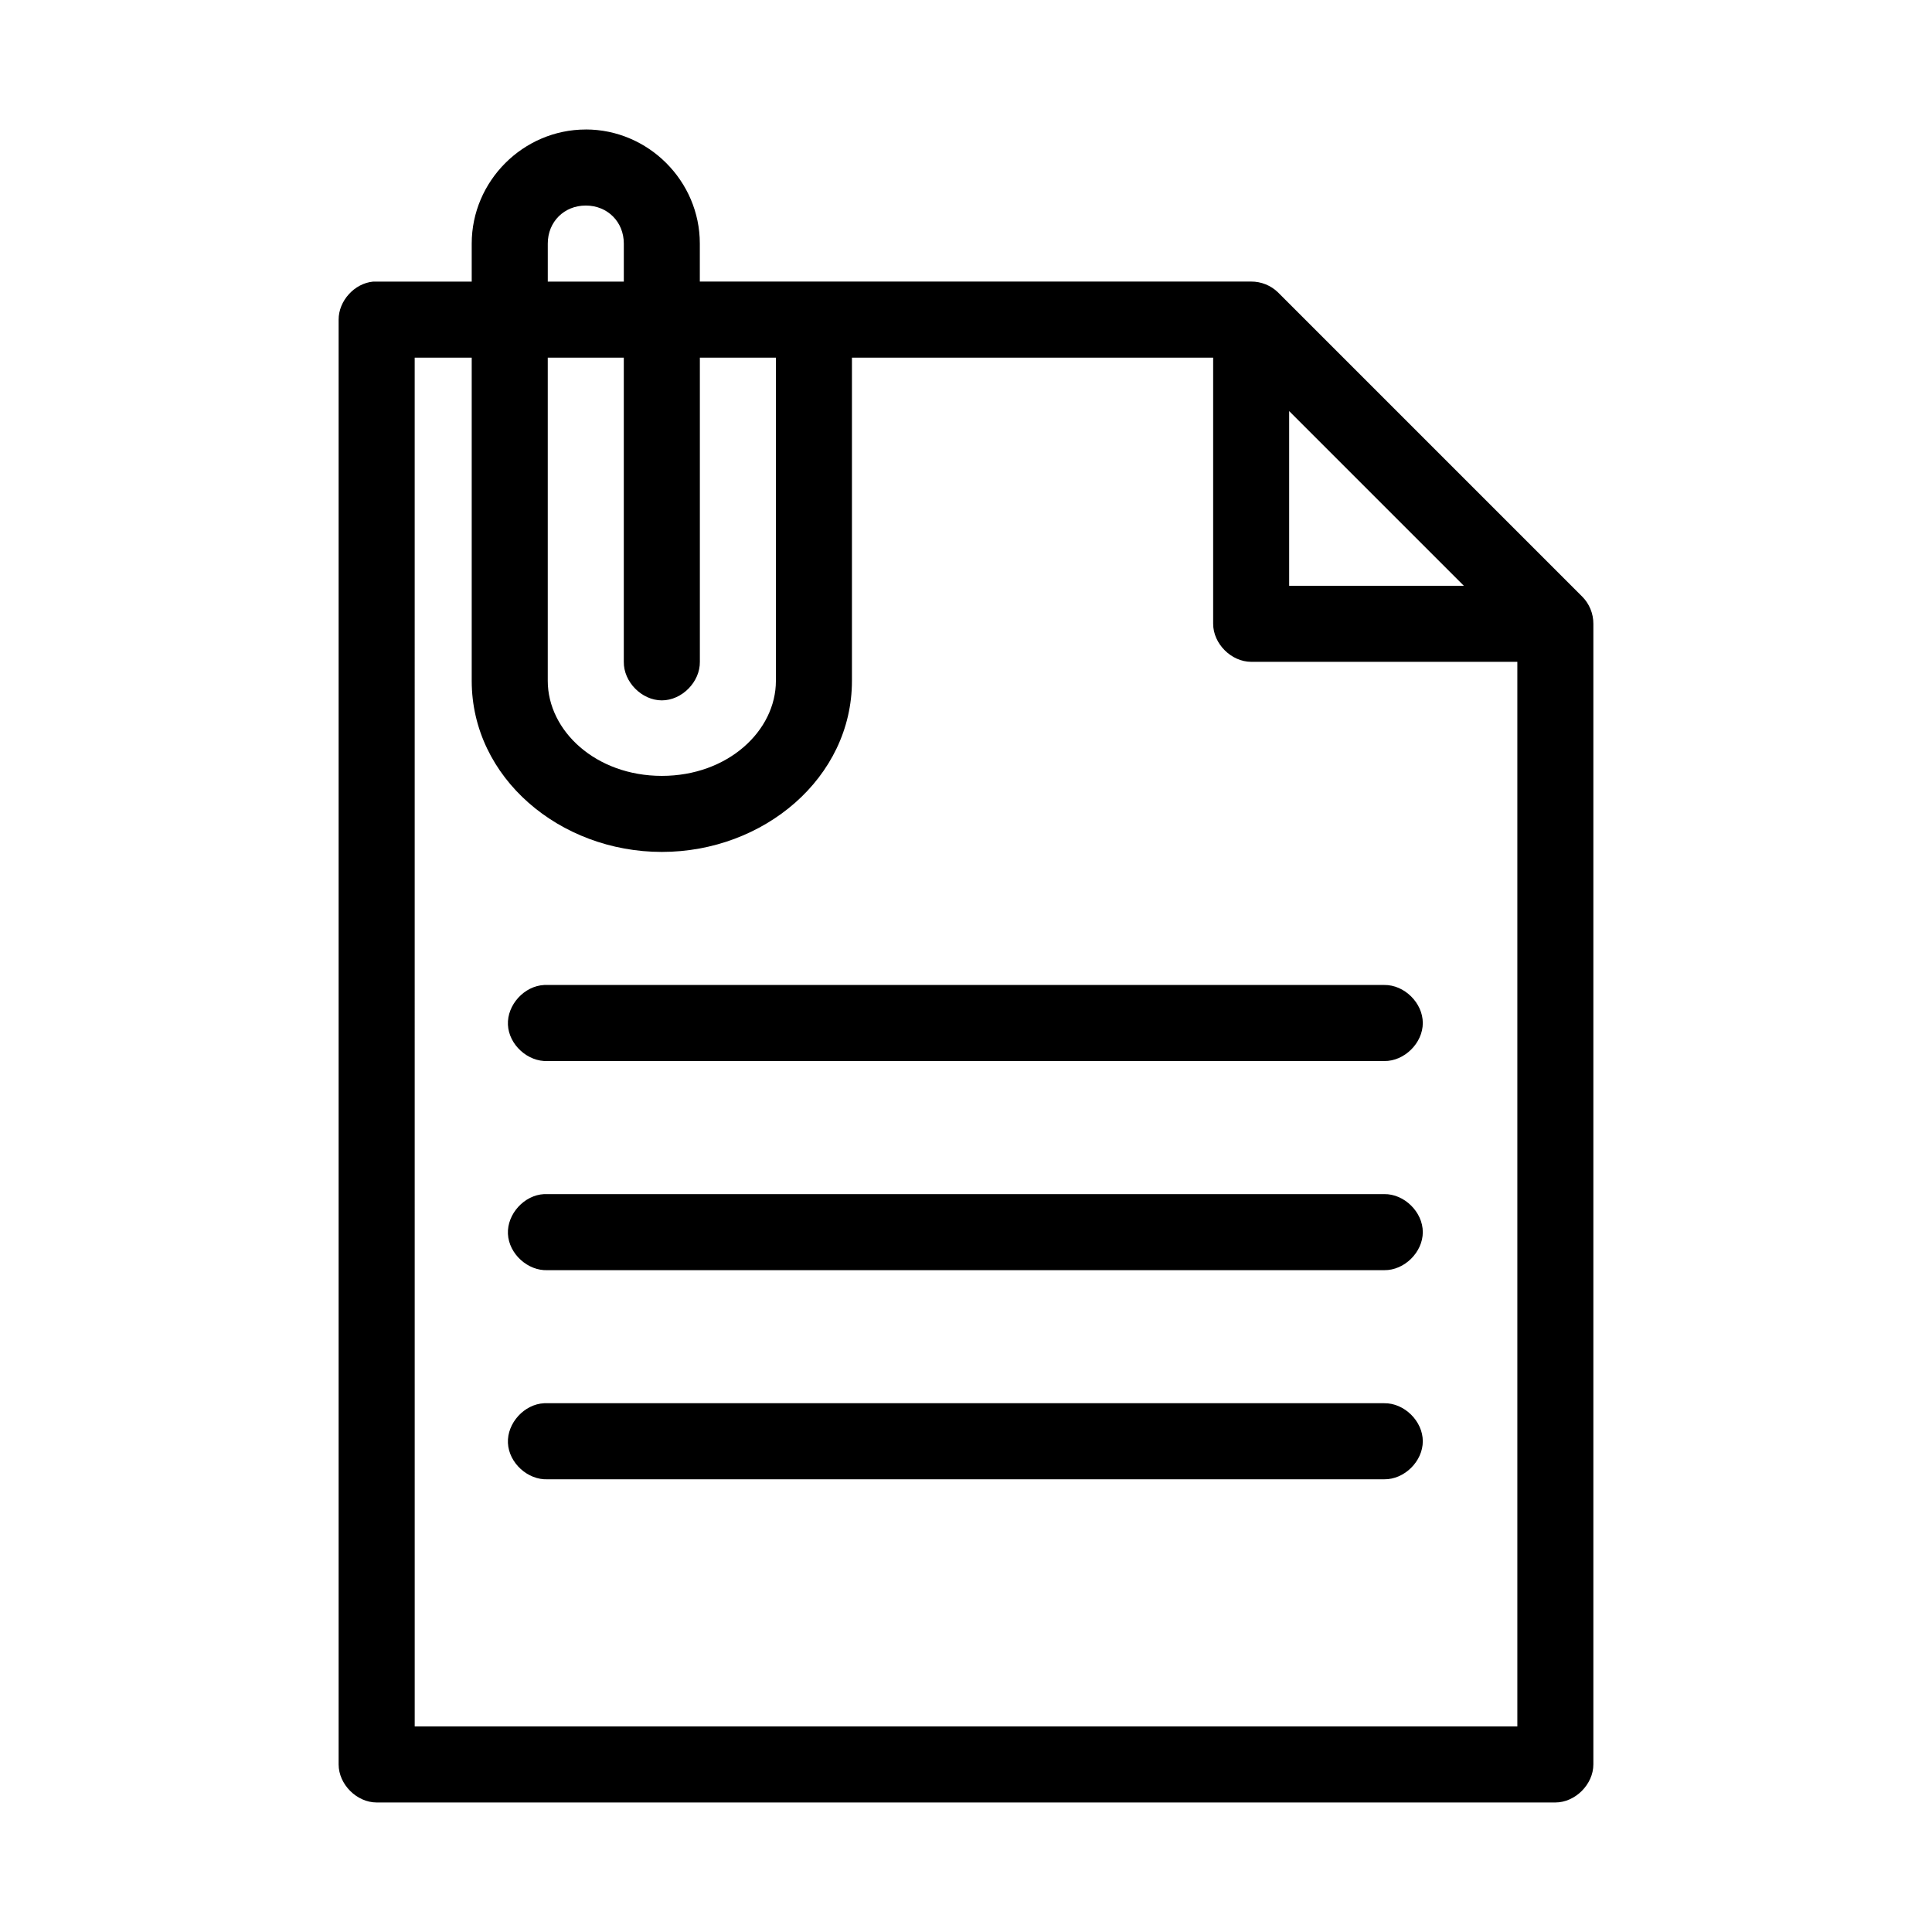
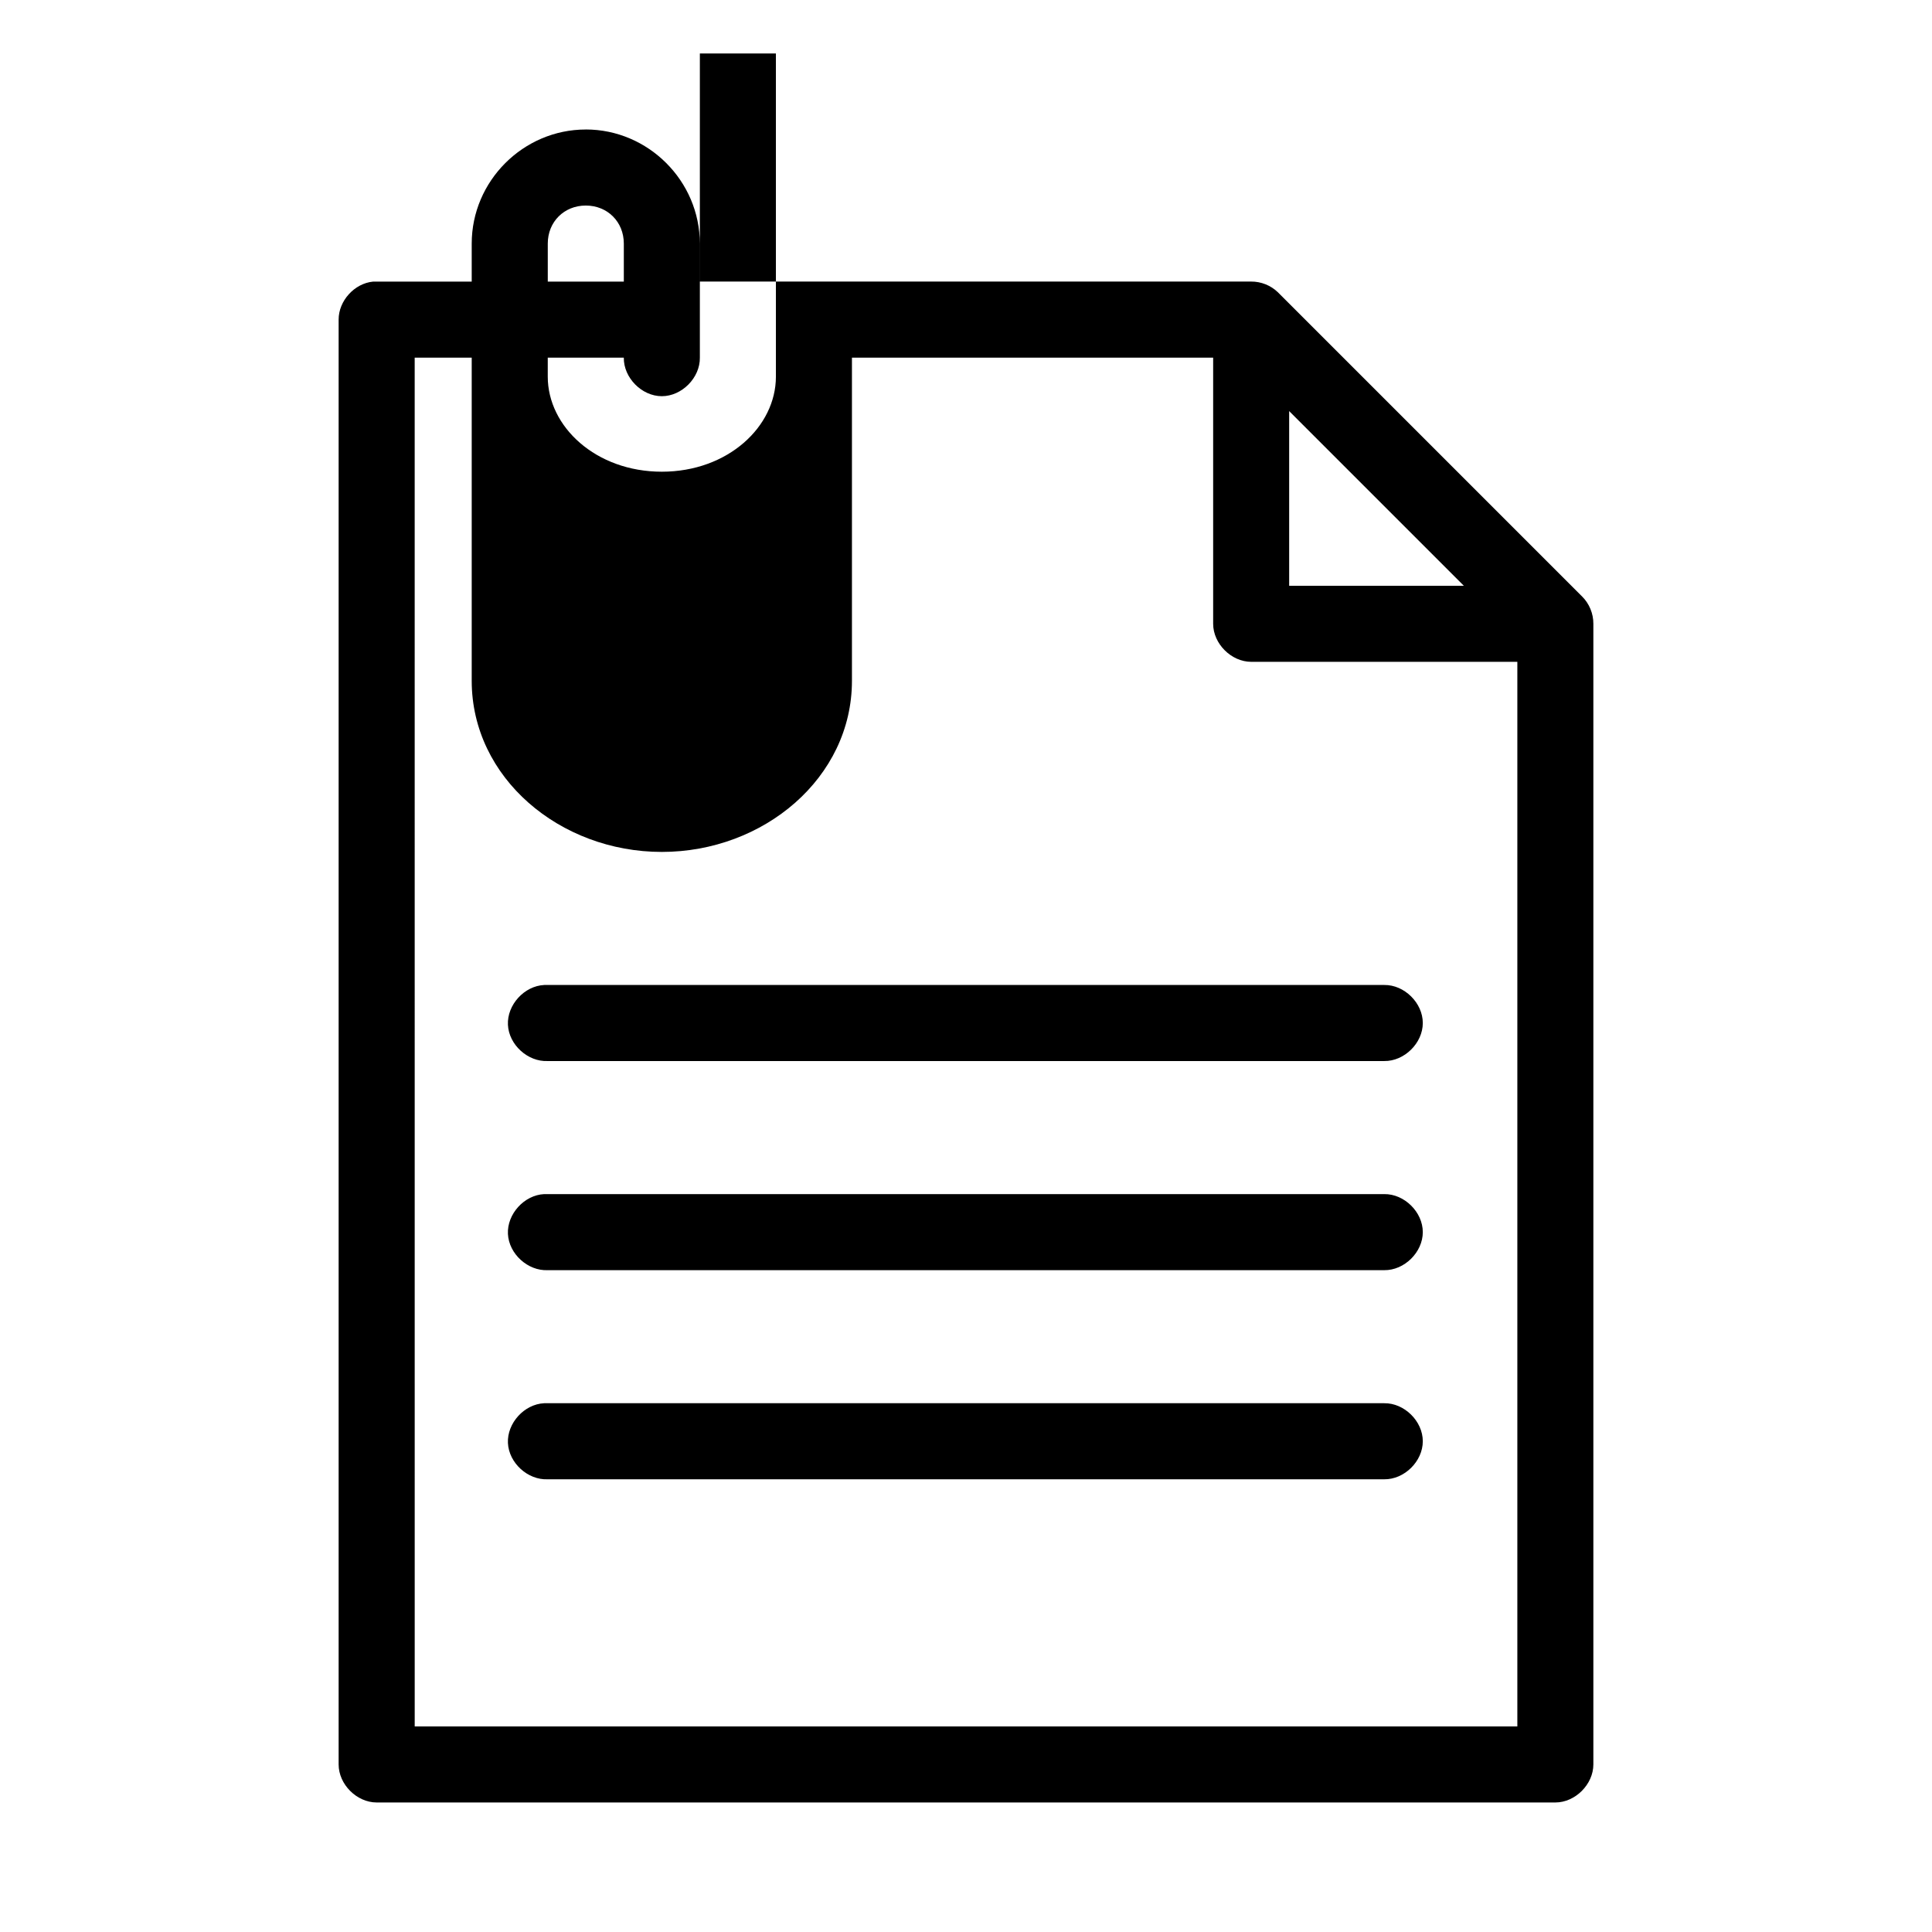
<svg xmlns="http://www.w3.org/2000/svg" fill="#000000" width="800px" height="800px" version="1.1" viewBox="144 144 512 512">
-   <path d="m299.24 178.32c-16.574 0-30.23 13.656-30.23 30.23v10.078h-25.191c-0.316-0.016-0.629-0.016-0.945 0-4.953 0.469-9.152 5.102-9.133 10.078v382.89c0 5.277 4.801 10.074 10.078 10.078h312.36c5.277 0 10.074-4.801 10.078-10.078v-302.29c0.02-2.684-1.082-5.356-2.992-7.242l-80.609-80.609c-1.875-1.82-4.477-2.863-7.086-2.84h-146.11v-10.078c0-16.57-13.656-30.227-30.227-30.227zm0 20.152c5.758 0 10.078 4.32 10.078 10.078v10.078h-20.152v-10.078c0-5.758 4.32-10.078 10.078-10.078zm-45.344 40.305h15.113v85.648c0 25.699 23.355 45.344 50.383 45.344 27.023 0 50.383-19.641 50.383-45.344v-85.648h95.723v70.535c0 5.277 4.801 10.074 10.078 10.078h70.535v282.13h-292.21zm35.266 0h20.152v80.609c-0.074 5.324 4.754 10.219 10.078 10.219s10.152-4.894 10.078-10.219v-80.609h20.152v85.648c0 13.254-12.734 25.191-30.23 25.191s-30.23-11.938-30.23-25.191zm196.48 14.168 46.289 46.289h-46.289zm-197.43 152.09c-5.277 0.246-9.852 5.273-9.605 10.547 0.246 5.281 5.273 9.855 10.551 9.605h221.68c5.324 0.074 10.219-4.754 10.219-10.078s-4.894-10.152-10.219-10.078h-221.68c-0.316-0.016-0.629-0.016-0.945 0zm0 55.418c-5.277 0.246-9.852 5.273-9.605 10.547 0.246 5.281 5.273 9.855 10.551 9.609h221.68c5.324 0.074 10.219-4.754 10.219-10.078s-4.894-10.152-10.219-10.078h-221.68c-0.316-0.016-0.629-0.016-0.945 0zm0 55.418c-5.277 0.246-9.852 5.273-9.605 10.547 0.246 5.281 5.273 9.859 10.551 9.609h221.68c5.324 0.074 10.219-4.754 10.219-10.078s-4.894-10.152-10.219-10.078h-221.68c-0.316-0.016-0.629-0.016-0.945 0z" />
+   <path d="m299.24 178.32c-16.574 0-30.23 13.656-30.23 30.23v10.078h-25.191c-0.316-0.016-0.629-0.016-0.945 0-4.953 0.469-9.152 5.102-9.133 10.078v382.89c0 5.277 4.801 10.074 10.078 10.078h312.36c5.277 0 10.074-4.801 10.078-10.078v-302.29c0.02-2.684-1.082-5.356-2.992-7.242l-80.609-80.609c-1.875-1.82-4.477-2.863-7.086-2.84h-146.11v-10.078c0-16.57-13.656-30.227-30.227-30.227zm0 20.152c5.758 0 10.078 4.32 10.078 10.078v10.078h-20.152v-10.078c0-5.758 4.32-10.078 10.078-10.078zm-45.344 40.305h15.113v85.648c0 25.699 23.355 45.344 50.383 45.344 27.023 0 50.383-19.641 50.383-45.344v-85.648h95.723v70.535c0 5.277 4.801 10.074 10.078 10.078h70.535v282.13h-292.21zm35.266 0h20.152c-0.074 5.324 4.754 10.219 10.078 10.219s10.152-4.894 10.078-10.219v-80.609h20.152v85.648c0 13.254-12.734 25.191-30.23 25.191s-30.23-11.938-30.23-25.191zm196.48 14.168 46.289 46.289h-46.289zm-197.43 152.09c-5.277 0.246-9.852 5.273-9.605 10.547 0.246 5.281 5.273 9.855 10.551 9.605h221.68c5.324 0.074 10.219-4.754 10.219-10.078s-4.894-10.152-10.219-10.078h-221.68c-0.316-0.016-0.629-0.016-0.945 0zm0 55.418c-5.277 0.246-9.852 5.273-9.605 10.547 0.246 5.281 5.273 9.855 10.551 9.609h221.68c5.324 0.074 10.219-4.754 10.219-10.078s-4.894-10.152-10.219-10.078h-221.68c-0.316-0.016-0.629-0.016-0.945 0zm0 55.418c-5.277 0.246-9.852 5.273-9.605 10.547 0.246 5.281 5.273 9.859 10.551 9.609h221.68c5.324 0.074 10.219-4.754 10.219-10.078s-4.894-10.152-10.219-10.078h-221.68c-0.316-0.016-0.629-0.016-0.945 0z" />
</svg>